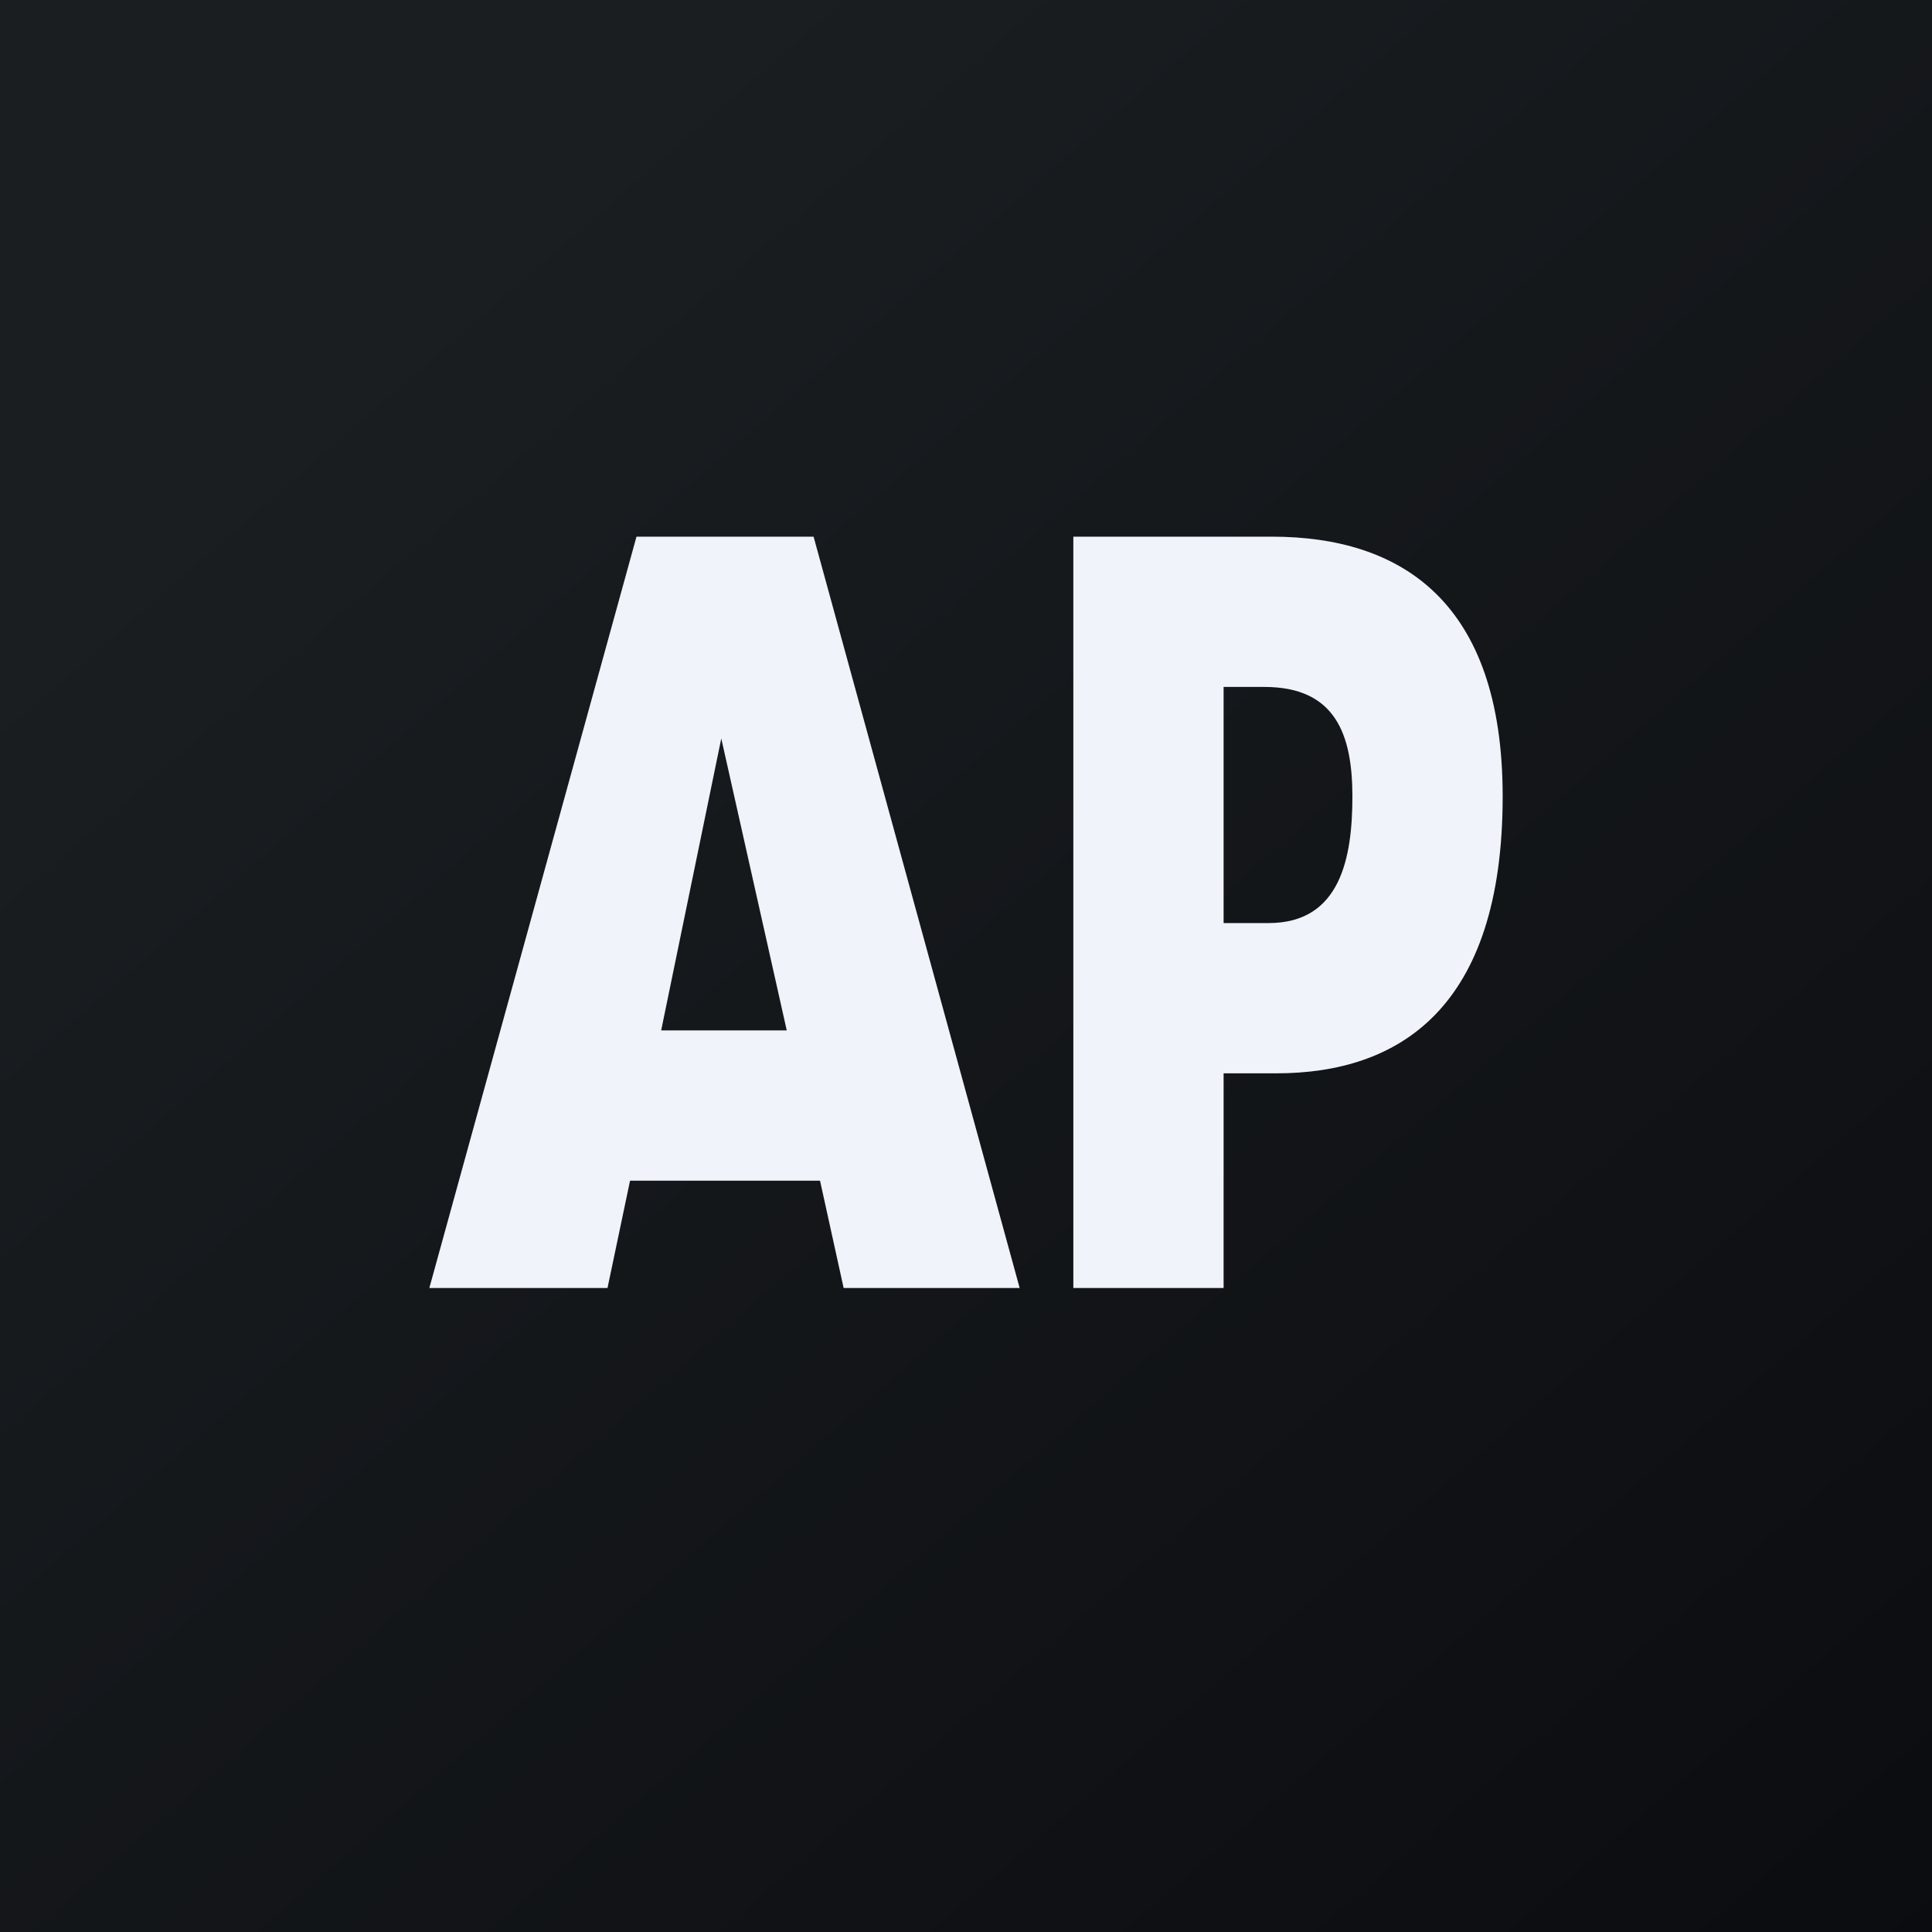
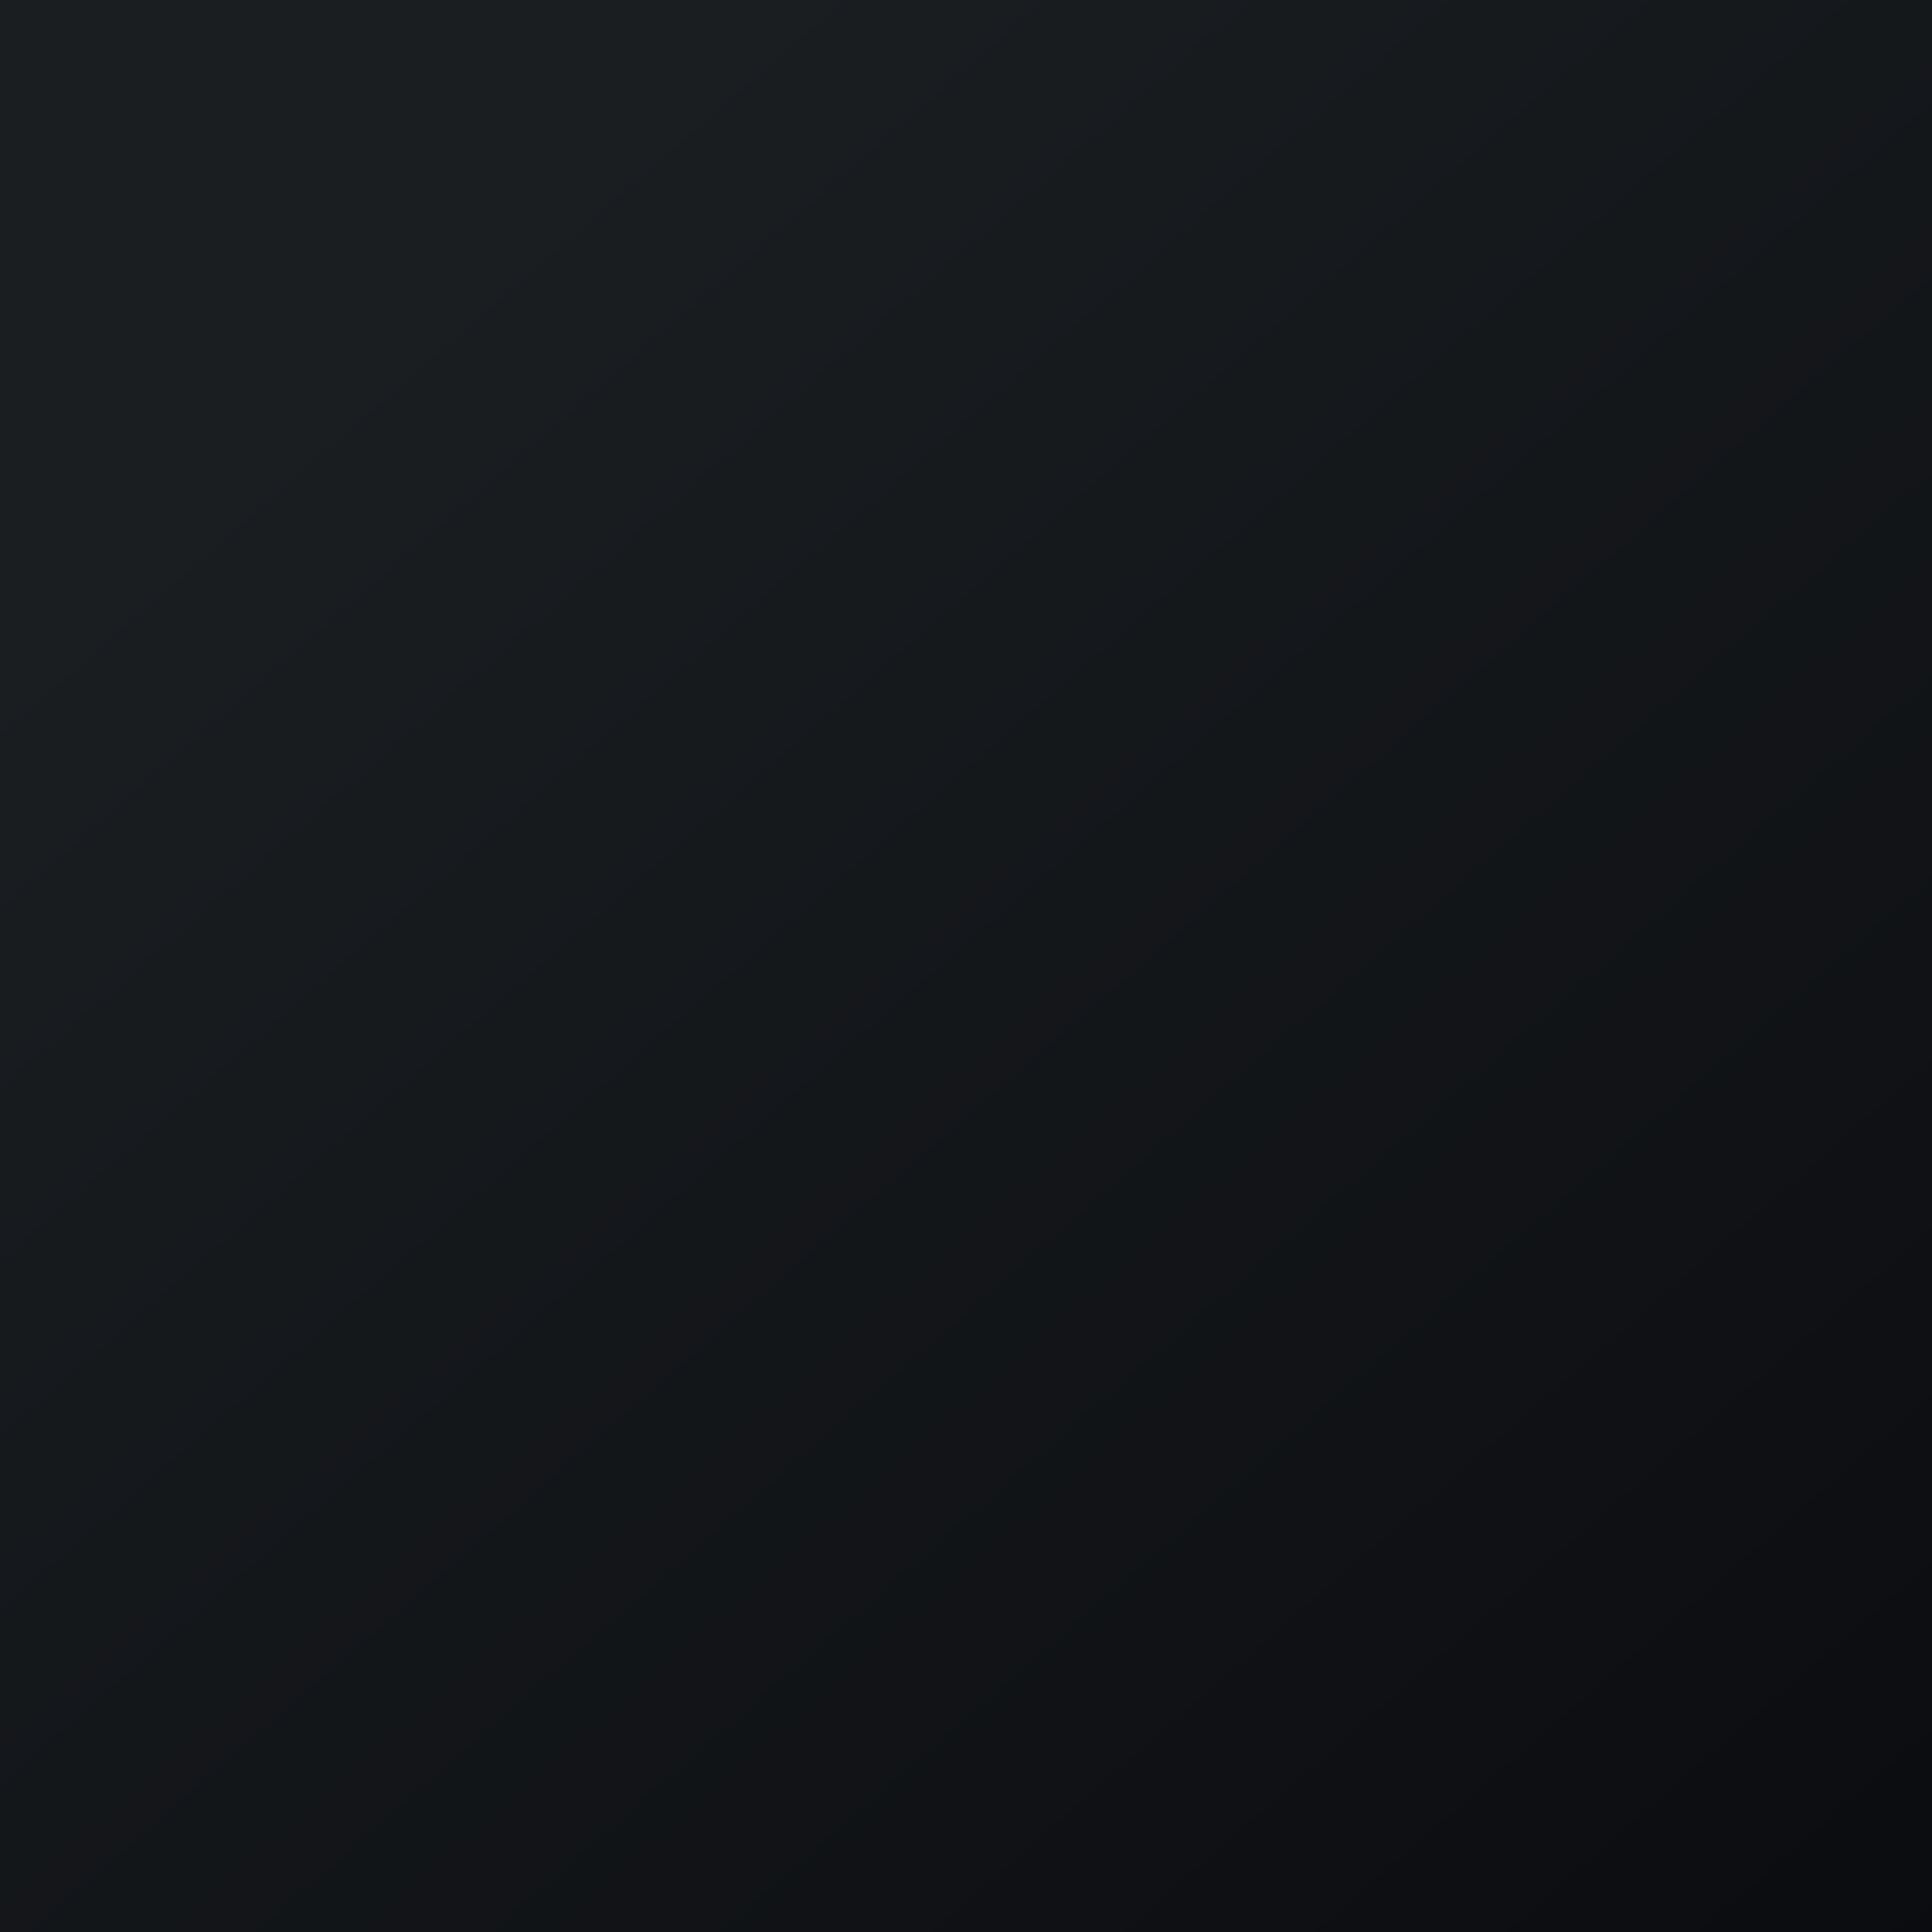
<svg xmlns="http://www.w3.org/2000/svg" width="18" height="18" viewBox="0 0 18 18">
  <rect x="0" y="0" width="18" height="18" fill="#808080" stroke="none" />
  <path fill="url(#atxp4xkjc)" d="M0 0h18v18H0z" />
-   <path fill-rule="evenodd" d="M7.58 5H5.93L4 12h1.66l.21-1h1.77l.22 1H9.5L7.58 5Zm-.25 4.6-.61-2.72-.56 2.72h1.17ZM11.85 5H10v7h1.4v-2h.49C13.03 10 14 9.4 14 7.42 14 5.6 13.05 5 11.85 5Zm.75 2.42c0 .57-.11 1.18-.78 1.18h-.42V6.4h.38c.66 0 .82.44.82 1.02Z" fill="#F0F3FA" />
  <defs>
    <linearGradient id="atxp4xkjc" x1="3.35" y1="3.12" x2="21.9" y2="24.43" gradientUnits="userSpaceOnUse">
      <stop stop-color="#1A1E21" />
      <stop offset="1" stop-color="#06060A" />
    </linearGradient>
  </defs>
</svg>